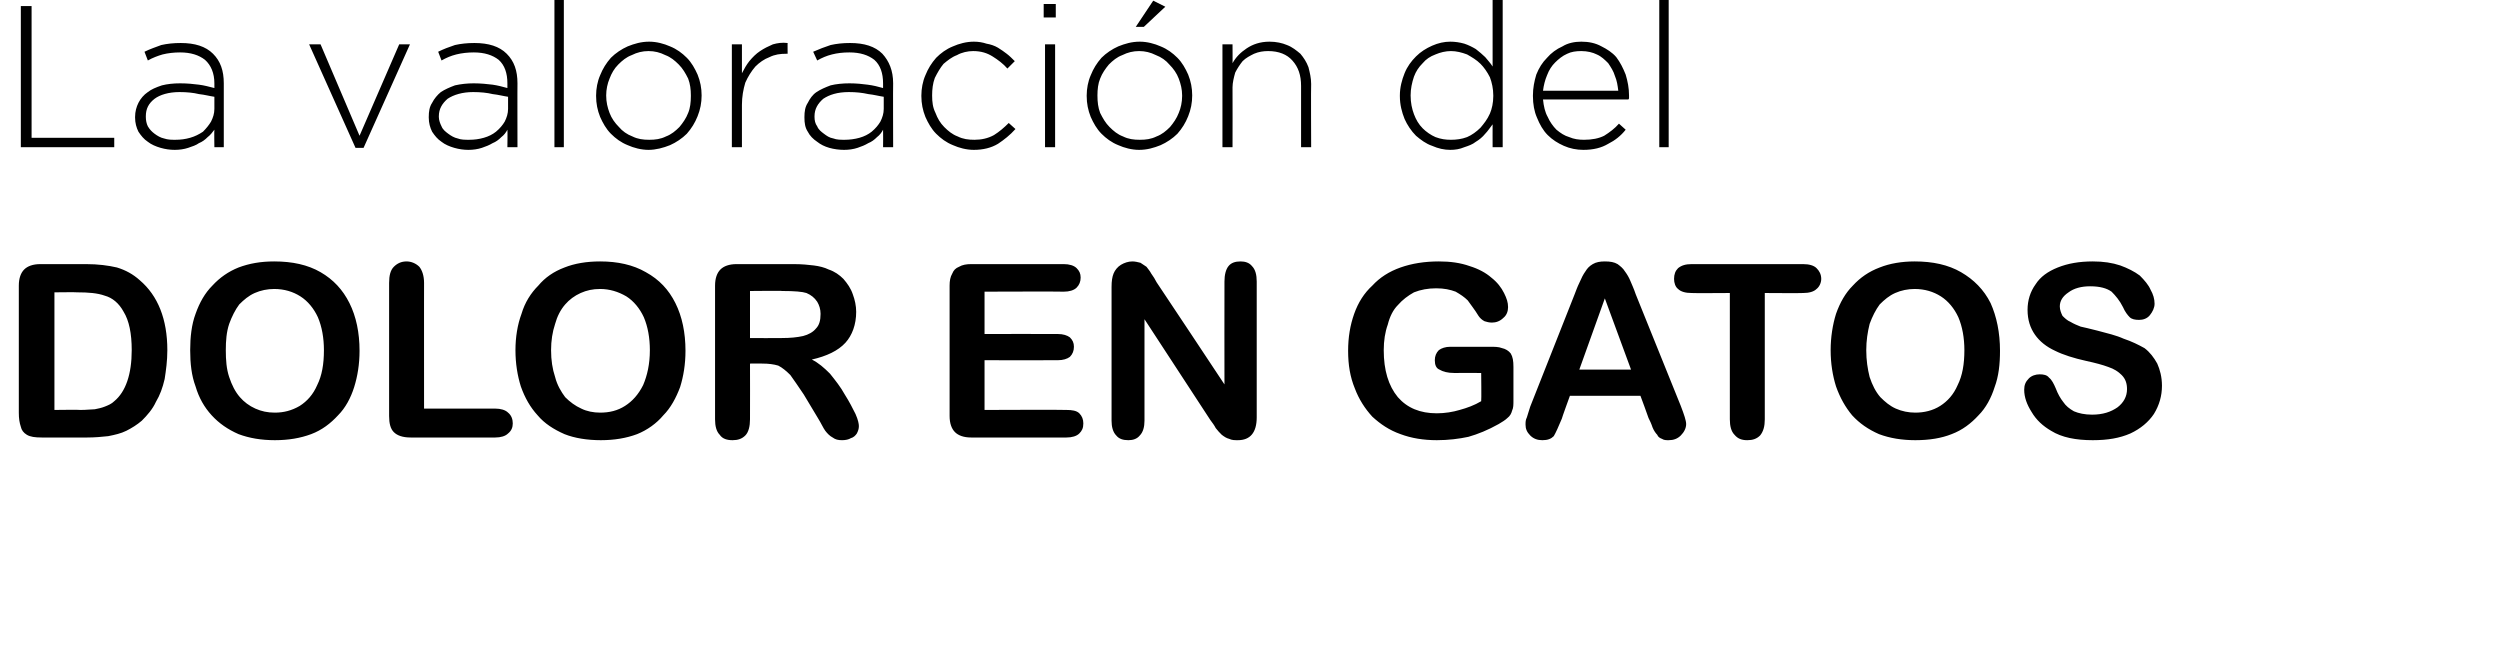
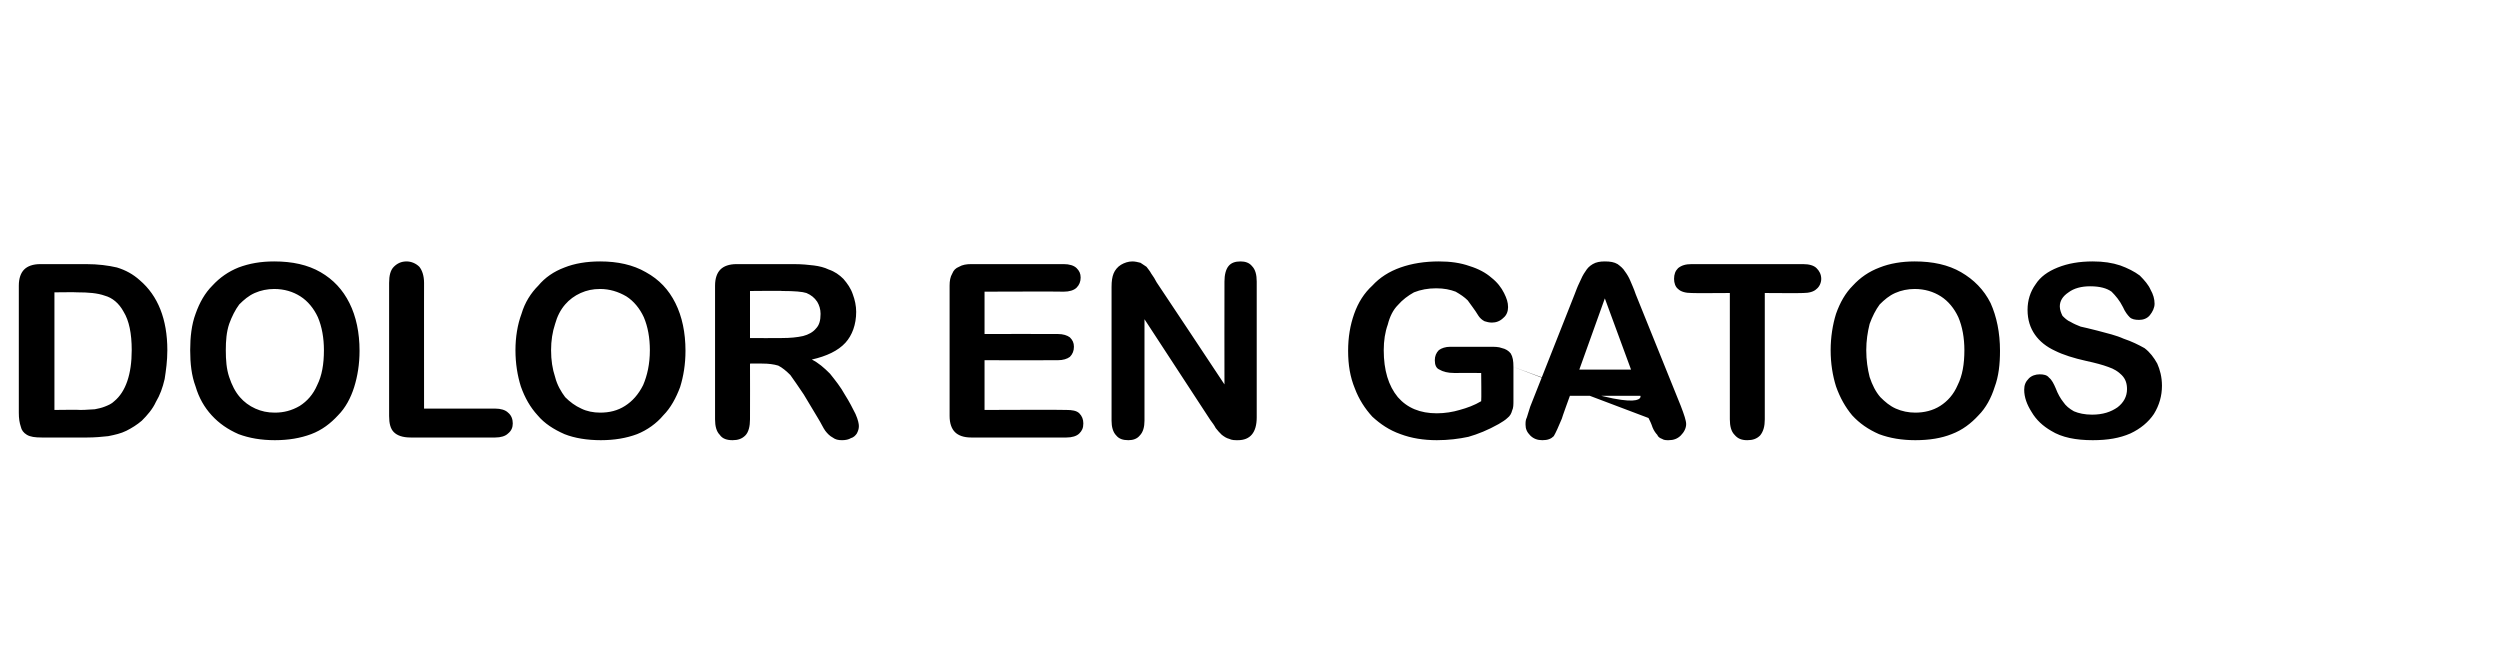
<svg xmlns="http://www.w3.org/2000/svg" version="1.1" width="372px" height="96.6px" viewBox="0 0 372 96.6">
  <desc>La valoraci n del dolor en gatos</desc>
  <defs />
  <g id="Polygon21534">
-     <path d="M 6 39.3 C 6 39.3 12.8 39.3 12.8 39.3 C 14.6 39.3 16.1 39.5 17.4 39.8 C 18.7 40.2 19.8 40.8 20.8 41.7 C 23.5 44 24.9 47.5 24.9 52.1 C 24.9 53.7 24.7 55.1 24.5 56.4 C 24.2 57.7 23.8 58.8 23.2 59.8 C 22.7 60.9 21.9 61.8 21.1 62.6 C 20.4 63.2 19.6 63.7 18.8 64.1 C 18 64.5 17.1 64.7 16.1 64.9 C 15.2 65 14.1 65.1 13 65.1 C 13 65.1 6.2 65.1 6.2 65.1 C 5.2 65.1 4.5 65 4 64.7 C 3.5 64.4 3.2 64 3.1 63.5 C 2.9 62.9 2.8 62.3 2.8 61.4 C 2.8 61.4 2.8 42.5 2.8 42.5 C 2.8 41.4 3.1 40.6 3.6 40.1 C 4.1 39.6 4.9 39.3 6 39.3 Z M 8.1 43.5 L 8.1 61 C 8.1 61 12.02 60.95 12 61 C 12.9 61 13.6 60.9 14.1 60.9 C 14.6 60.8 15.1 60.7 15.6 60.5 C 16.1 60.3 16.6 60.1 17 59.7 C 18.7 58.3 19.6 55.7 19.6 52.1 C 19.6 49.6 19.2 47.7 18.4 46.4 C 17.7 45.1 16.7 44.3 15.6 44 C 14.5 43.6 13.1 43.5 11.5 43.5 C 11.51 43.46 8.1 43.5 8.1 43.5 Z M 40.8 38.9 C 43.5 38.9 45.8 39.4 47.7 40.5 C 49.6 41.6 51 43.1 52 45.1 C 53 47.1 53.5 49.5 53.5 52.2 C 53.5 54.2 53.2 56 52.7 57.6 C 52.2 59.2 51.4 60.7 50.3 61.8 C 49.2 63 47.9 64 46.3 64.6 C 44.7 65.2 42.9 65.5 40.9 65.5 C 38.9 65.5 37.1 65.2 35.5 64.6 C 33.9 63.9 32.6 63 31.5 61.8 C 30.4 60.6 29.6 59.2 29.1 57.5 C 28.5 55.9 28.3 54.1 28.3 52.1 C 28.3 50.2 28.5 48.3 29.1 46.7 C 29.7 45 30.5 43.6 31.6 42.5 C 32.7 41.3 34 40.4 35.5 39.8 C 37.1 39.2 38.8 38.9 40.8 38.9 Z M 48.2 52.1 C 48.2 50.3 47.9 48.6 47.3 47.2 C 46.7 45.9 45.8 44.8 44.7 44.1 C 43.6 43.4 42.3 43 40.8 43 C 39.8 43 38.8 43.2 37.9 43.6 C 37 44 36.3 44.6 35.6 45.3 C 35 46.1 34.5 47.1 34.1 48.2 C 33.7 49.4 33.6 50.7 33.6 52.1 C 33.6 53.6 33.7 54.9 34.1 56.1 C 34.5 57.3 35 58.3 35.7 59.1 C 36.3 59.8 37.1 60.4 38 60.8 C 38.9 61.2 39.8 61.4 40.9 61.4 C 42.2 61.4 43.4 61.1 44.6 60.4 C 45.7 59.7 46.6 58.7 47.2 57.3 C 47.9 55.9 48.2 54.2 48.2 52.1 Z M 63.1 42.1 C 63.09 42.05 63.1 60.8 63.1 60.8 C 63.1 60.8 73.67 60.81 73.7 60.8 C 74.5 60.8 75.2 61 75.6 61.4 C 76.1 61.8 76.3 62.4 76.3 63 C 76.3 63.6 76.1 64.1 75.6 64.5 C 75.2 64.9 74.5 65.1 73.7 65.1 C 73.7 65.1 61.1 65.1 61.1 65.1 C 59.9 65.1 59.1 64.8 58.6 64.3 C 58.1 63.8 57.9 63 57.9 61.9 C 57.9 61.9 57.9 42.1 57.9 42.1 C 57.9 41 58.1 40.2 58.6 39.7 C 59.1 39.2 59.7 38.9 60.5 38.9 C 61.2 38.9 61.9 39.2 62.4 39.7 C 62.8 40.2 63.1 41 63.1 42.1 Z M 89.3 38.9 C 91.9 38.9 94.2 39.4 96.1 40.5 C 98.1 41.6 99.5 43.1 100.5 45.1 C 101.5 47.1 102 49.5 102 52.2 C 102 54.2 101.7 56 101.2 57.6 C 100.6 59.2 99.8 60.7 98.7 61.8 C 97.7 63 96.3 64 94.8 64.6 C 93.2 65.2 91.4 65.5 89.4 65.5 C 87.4 65.5 85.5 65.2 84 64.6 C 82.4 63.9 81 63 80 61.8 C 78.9 60.6 78.1 59.2 77.5 57.5 C 77 55.9 76.7 54.1 76.7 52.1 C 76.7 50.2 77 48.3 77.6 46.7 C 78.1 45 79 43.6 80.1 42.5 C 81.1 41.3 82.4 40.4 84 39.8 C 85.5 39.2 87.3 38.9 89.3 38.9 Z M 96.7 52.1 C 96.7 50.3 96.4 48.6 95.8 47.2 C 95.2 45.9 94.3 44.8 93.2 44.1 C 92 43.4 90.7 43 89.3 43 C 88.2 43 87.3 43.2 86.4 43.6 C 85.5 44 84.7 44.6 84.1 45.3 C 83.4 46.1 82.9 47.1 82.6 48.2 C 82.2 49.4 82 50.7 82 52.1 C 82 53.6 82.2 54.9 82.6 56.1 C 82.9 57.3 83.5 58.3 84.1 59.1 C 84.8 59.8 85.6 60.4 86.5 60.8 C 87.3 61.2 88.3 61.4 89.3 61.4 C 90.7 61.4 91.9 61.1 93 60.4 C 94.1 59.7 95 58.7 95.7 57.3 C 96.3 55.9 96.7 54.2 96.7 52.1 Z M 113.4 54.1 C 113.45 54.08 111.6 54.1 111.6 54.1 C 111.6 54.1 111.62 62.36 111.6 62.4 C 111.6 63.4 111.4 64.3 110.9 64.8 C 110.4 65.3 109.8 65.5 109 65.5 C 108.2 65.5 107.5 65.3 107.1 64.7 C 106.6 64.2 106.4 63.4 106.4 62.4 C 106.4 62.4 106.4 42.5 106.4 42.5 C 106.4 41.4 106.7 40.6 107.2 40.1 C 107.7 39.6 108.5 39.3 109.6 39.3 C 109.6 39.3 118.1 39.3 118.1 39.3 C 119.3 39.3 120.3 39.4 121.1 39.5 C 121.9 39.6 122.7 39.8 123.3 40.1 C 124.2 40.4 124.9 40.9 125.5 41.5 C 126.1 42.2 126.6 42.9 126.9 43.8 C 127.2 44.6 127.4 45.5 127.4 46.4 C 127.4 48.3 126.8 49.9 125.8 51 C 124.7 52.2 123 53 120.8 53.5 C 121.8 54 122.6 54.7 123.5 55.6 C 124.3 56.6 125.1 57.6 125.7 58.7 C 126.4 59.8 126.9 60.8 127.3 61.6 C 127.7 62.5 127.8 63.1 127.8 63.4 C 127.8 63.8 127.7 64.1 127.5 64.5 C 127.3 64.8 127 65.1 126.6 65.2 C 126.3 65.4 125.8 65.5 125.3 65.5 C 124.7 65.5 124.3 65.4 123.9 65.1 C 123.5 64.9 123.1 64.5 122.8 64.1 C 122.5 63.7 122.2 63 121.7 62.2 C 121.7 62.2 119.6 58.7 119.6 58.7 C 118.8 57.5 118.1 56.5 117.6 55.8 C 117 55.2 116.4 54.7 115.8 54.4 C 115.1 54.2 114.4 54.1 113.4 54.1 Z M 120 43.6 C 119.4 43.4 118.2 43.3 116.4 43.3 C 116.44 43.25 111.6 43.3 111.6 43.3 L 111.6 50.3 C 111.6 50.3 116.3 50.33 116.3 50.3 C 117.6 50.3 118.6 50.2 119.5 50 C 120.3 49.8 121 49.4 121.4 48.9 C 121.9 48.4 122.1 47.7 122.1 46.7 C 122.1 46 121.9 45.4 121.6 44.9 C 121.2 44.3 120.7 43.9 120 43.6 C 120 43.6 120 43.6 120 43.6 Z M 158.3 43.4 C 158.31 43.36 146.5 43.4 146.5 43.4 L 146.5 49.7 C 146.5 49.7 157.38 49.68 157.4 49.7 C 158.2 49.7 158.8 49.9 159.2 50.2 C 159.6 50.6 159.8 51 159.8 51.6 C 159.8 52.2 159.6 52.7 159.2 53.1 C 158.8 53.4 158.2 53.6 157.4 53.6 C 157.38 53.62 146.5 53.6 146.5 53.6 L 146.5 61 C 146.5 61 158.71 60.95 158.7 61 C 159.5 61 160.2 61.1 160.6 61.5 C 161 61.9 161.2 62.4 161.2 63 C 161.2 63.7 161 64.1 160.6 64.5 C 160.2 64.9 159.5 65.1 158.7 65.1 C 158.7 65.1 144.5 65.1 144.5 65.1 C 143.4 65.1 142.6 64.8 142.1 64.3 C 141.6 63.8 141.3 63 141.3 61.9 C 141.3 61.9 141.3 42.5 141.3 42.5 C 141.3 41.8 141.4 41.2 141.7 40.7 C 141.9 40.2 142.2 39.9 142.7 39.7 C 143.2 39.4 143.8 39.3 144.5 39.3 C 144.5 39.3 158.3 39.3 158.3 39.3 C 159.1 39.3 159.8 39.5 160.2 39.9 C 160.6 40.3 160.8 40.7 160.8 41.3 C 160.8 41.9 160.6 42.4 160.2 42.8 C 159.8 43.2 159.1 43.4 158.3 43.4 Z M 172.1 42 C 172.14 42.02 182.2 57.2 182.2 57.2 C 182.2 57.2 182.18 41.88 182.2 41.9 C 182.2 40.9 182.4 40.1 182.8 39.6 C 183.2 39.1 183.8 38.9 184.6 38.9 C 185.3 38.9 185.9 39.1 186.3 39.6 C 186.8 40.1 187 40.9 187 41.9 C 187 41.9 187 62.1 187 62.1 C 187 64.4 186 65.5 184.2 65.5 C 183.7 65.5 183.3 65.5 182.9 65.3 C 182.5 65.2 182.2 65 181.8 64.7 C 181.5 64.4 181.2 64.1 180.9 63.7 C 180.7 63.3 180.4 62.9 180.1 62.5 C 180.09 62.46 170.3 47.5 170.3 47.5 C 170.3 47.5 170.3 62.55 170.3 62.6 C 170.3 63.5 170.1 64.3 169.6 64.8 C 169.2 65.3 168.6 65.5 167.9 65.5 C 167.1 65.5 166.5 65.3 166.1 64.8 C 165.6 64.3 165.4 63.5 165.4 62.6 C 165.4 62.6 165.4 42.7 165.4 42.7 C 165.4 41.8 165.5 41.2 165.7 40.7 C 165.9 40.2 166.3 39.7 166.8 39.4 C 167.3 39.1 167.9 38.9 168.5 38.9 C 168.9 38.9 169.3 39 169.7 39.1 C 170 39.3 170.3 39.5 170.6 39.7 C 170.8 40 171.1 40.3 171.3 40.7 C 171.6 41.1 171.9 41.6 172.1 42 Z M 225.2 54.6 C 225.2 54.6 225.2 59.6 225.2 59.6 C 225.2 60.2 225.2 60.7 225 61.1 C 224.9 61.5 224.7 61.9 224.3 62.2 C 224 62.5 223.5 62.8 223 63.1 C 221.4 64 219.9 64.6 218.5 65 C 217.1 65.3 215.5 65.5 213.8 65.5 C 211.8 65.5 210 65.2 208.4 64.6 C 206.7 64 205.4 63.1 204.2 62 C 203.1 60.8 202.2 59.4 201.6 57.8 C 200.9 56.1 200.6 54.3 200.6 52.2 C 200.6 50.2 200.9 48.4 201.5 46.7 C 202.1 45 203 43.6 204.2 42.5 C 205.3 41.3 206.7 40.4 208.4 39.8 C 210.1 39.2 212 38.9 214.1 38.9 C 215.8 38.9 217.3 39.1 218.7 39.6 C 220 40 221.1 40.6 221.9 41.3 C 222.8 42 223.4 42.8 223.8 43.6 C 224.2 44.4 224.4 45 224.4 45.7 C 224.4 46.3 224.2 46.9 223.7 47.3 C 223.2 47.8 222.6 48 222 48 C 221.6 48 221.2 47.9 220.9 47.8 C 220.5 47.6 220.2 47.3 220 47 C 219.4 46 218.8 45.3 218.4 44.7 C 217.9 44.2 217.3 43.8 216.6 43.4 C 215.8 43.1 214.9 42.9 213.7 42.9 C 212.5 42.9 211.4 43.1 210.4 43.5 C 209.5 44 208.7 44.6 208 45.4 C 207.3 46.1 206.8 47.1 206.5 48.3 C 206.1 49.4 205.9 50.7 205.9 52.1 C 205.9 55.1 206.6 57.4 208 59.1 C 209.4 60.7 211.3 61.5 213.8 61.5 C 215 61.5 216.2 61.3 217.2 61 C 218.3 60.7 219.4 60.3 220.4 59.7 C 220.45 59.67 220.4 55.5 220.4 55.5 C 220.4 55.5 216.4 55.48 216.4 55.5 C 215.4 55.5 214.7 55.3 214.2 55 C 213.7 54.8 213.5 54.3 213.5 53.6 C 213.5 53 213.7 52.5 214.1 52.1 C 214.5 51.8 215.1 51.6 215.8 51.6 C 215.8 51.6 221.7 51.6 221.7 51.6 C 222.4 51.6 223 51.6 223.5 51.8 C 224 51.9 224.5 52.2 224.8 52.6 C 225.1 53.1 225.2 53.7 225.2 54.6 Z M 245.3 62.2 C 245.32 62.18 244.1 58.9 244.1 58.9 L 233.6 58.9 C 233.6 58.9 232.38 62.25 232.4 62.3 C 231.9 63.5 231.5 64.4 231.2 64.9 C 230.8 65.3 230.3 65.5 229.5 65.5 C 228.8 65.5 228.2 65.3 227.7 64.8 C 227.2 64.3 227 63.8 227 63.2 C 227 62.8 227 62.5 227.2 62.1 C 227.3 61.7 227.5 61.2 227.7 60.5 C 227.7 60.5 234.3 43.8 234.3 43.8 C 234.5 43.3 234.7 42.7 235 42.1 C 235.3 41.4 235.6 40.8 235.9 40.4 C 236.2 39.9 236.5 39.6 237 39.3 C 237.5 39 238.1 38.9 238.8 38.9 C 239.6 38.9 240.2 39 240.7 39.3 C 241.1 39.6 241.5 39.9 241.8 40.4 C 242.1 40.8 242.4 41.3 242.6 41.8 C 242.8 42.3 243.1 42.9 243.4 43.8 C 243.4 43.8 250.1 60.4 250.1 60.4 C 250.6 61.7 250.9 62.6 250.9 63.1 C 250.9 63.7 250.6 64.3 250.1 64.8 C 249.6 65.3 249 65.5 248.3 65.5 C 247.9 65.5 247.6 65.5 247.3 65.3 C 247 65.2 246.7 65 246.6 64.7 C 246.4 64.5 246.1 64.1 245.9 63.6 C 245.7 63 245.5 62.6 245.3 62.2 Z M 235 55 L 242.7 55 L 238.8 44.4 L 235 55 Z M 268.3 43.6 C 268.29 43.64 262.6 43.6 262.6 43.6 C 262.6 43.6 262.6 62.36 262.6 62.4 C 262.6 63.4 262.4 64.2 261.9 64.8 C 261.4 65.3 260.8 65.5 260 65.5 C 259.2 65.5 258.6 65.3 258.1 64.7 C 257.6 64.2 257.4 63.4 257.4 62.4 C 257.4 62.36 257.4 43.6 257.4 43.6 C 257.4 43.6 251.7 43.64 251.7 43.6 C 250.8 43.6 250.1 43.4 249.7 43 C 249.3 42.7 249.1 42.1 249.1 41.5 C 249.1 40.8 249.3 40.3 249.7 39.9 C 250.2 39.5 250.8 39.3 251.7 39.3 C 251.7 39.3 268.3 39.3 268.3 39.3 C 269.2 39.3 269.9 39.5 270.3 39.9 C 270.7 40.3 271 40.8 271 41.5 C 271 42.1 270.7 42.7 270.3 43 C 269.9 43.4 269.2 43.6 268.3 43.6 Z M 284.9 38.9 C 287.6 38.9 289.9 39.4 291.8 40.5 C 293.7 41.6 295.2 43.1 296.2 45.1 C 297.1 47.1 297.6 49.5 297.6 52.2 C 297.6 54.2 297.4 56 296.8 57.6 C 296.3 59.2 295.5 60.7 294.4 61.8 C 293.3 63 292 64 290.4 64.6 C 288.9 65.2 287.1 65.5 285 65.5 C 283 65.5 281.2 65.2 279.6 64.6 C 278 63.9 276.7 63 275.6 61.8 C 274.6 60.6 273.8 59.2 273.2 57.5 C 272.7 55.9 272.4 54.1 272.4 52.1 C 272.4 50.2 272.7 48.3 273.2 46.7 C 273.8 45 274.6 43.6 275.7 42.5 C 276.8 41.3 278.1 40.4 279.7 39.8 C 281.2 39.2 283 38.9 284.9 38.9 Z M 292.3 52.1 C 292.3 50.3 292 48.6 291.4 47.2 C 290.8 45.9 289.9 44.8 288.8 44.1 C 287.7 43.4 286.4 43 284.9 43 C 283.9 43 282.9 43.2 282 43.6 C 281.1 44 280.4 44.6 279.7 45.3 C 279.1 46.1 278.6 47.1 278.2 48.2 C 277.9 49.4 277.7 50.7 277.7 52.1 C 277.7 53.6 277.9 54.9 278.2 56.1 C 278.6 57.3 279.1 58.3 279.8 59.1 C 280.5 59.8 281.2 60.4 282.1 60.8 C 283 61.2 284 61.4 285 61.4 C 286.3 61.4 287.6 61.1 288.7 60.4 C 289.8 59.7 290.7 58.7 291.3 57.3 C 292 55.9 292.3 54.2 292.3 52.1 Z M 321.7 57.4 C 321.7 58.9 321.3 60.3 320.5 61.6 C 319.7 62.8 318.5 63.8 317 64.5 C 315.4 65.2 313.6 65.5 311.4 65.5 C 308.9 65.5 306.8 65.1 305.2 64.1 C 304 63.4 303 62.5 302.3 61.3 C 301.6 60.2 301.2 59.1 301.2 58 C 301.2 57.3 301.4 56.8 301.9 56.3 C 302.3 55.9 302.9 55.7 303.5 55.7 C 304.1 55.7 304.6 55.8 304.9 56.2 C 305.3 56.5 305.6 57.1 305.9 57.8 C 306.2 58.6 306.6 59.3 307 59.8 C 307.4 60.4 307.9 60.8 308.6 61.2 C 309.3 61.5 310.2 61.7 311.3 61.7 C 312.9 61.7 314.1 61.3 315.1 60.6 C 316 59.9 316.5 59 316.5 57.9 C 316.5 57.1 316.3 56.4 315.7 55.8 C 315.2 55.3 314.6 54.9 313.7 54.6 C 312.9 54.3 311.8 54 310.4 53.7 C 308.6 53.3 307 52.8 305.8 52.2 C 304.5 51.6 303.5 50.8 302.8 49.8 C 302.1 48.8 301.7 47.6 301.7 46.1 C 301.7 44.7 302.1 43.4 302.9 42.3 C 303.6 41.2 304.7 40.4 306.2 39.8 C 307.7 39.2 309.4 38.9 311.4 38.9 C 313 38.9 314.3 39.1 315.5 39.5 C 316.6 39.9 317.6 40.4 318.4 41 C 319.1 41.7 319.7 42.4 320 43.1 C 320.4 43.8 320.6 44.5 320.6 45.2 C 320.6 45.8 320.3 46.4 319.9 46.9 C 319.5 47.4 318.9 47.6 318.3 47.6 C 317.7 47.6 317.2 47.5 316.9 47.2 C 316.6 46.9 316.2 46.4 315.9 45.7 C 315.4 44.7 314.8 44 314.2 43.4 C 313.5 42.9 312.5 42.6 311 42.6 C 309.7 42.6 308.6 42.9 307.8 43.5 C 306.9 44.1 306.5 44.8 306.5 45.6 C 306.5 46.1 306.7 46.6 306.9 47 C 307.2 47.3 307.6 47.7 308.1 47.9 C 308.6 48.2 309.1 48.4 309.6 48.6 C 310.1 48.7 310.9 48.9 312.1 49.2 C 313.6 49.6 314.9 49.9 316 50.4 C 317.2 50.8 318.2 51.3 319.1 51.8 C 319.9 52.4 320.5 53.2 321 54.1 C 321.4 55 321.7 56.1 321.7 57.4 Z " stroke="none" fill="#000" />
+     <path d="M 6 39.3 C 6 39.3 12.8 39.3 12.8 39.3 C 14.6 39.3 16.1 39.5 17.4 39.8 C 18.7 40.2 19.8 40.8 20.8 41.7 C 23.5 44 24.9 47.5 24.9 52.1 C 24.9 53.7 24.7 55.1 24.5 56.4 C 24.2 57.7 23.8 58.8 23.2 59.8 C 22.7 60.9 21.9 61.8 21.1 62.6 C 20.4 63.2 19.6 63.7 18.8 64.1 C 18 64.5 17.1 64.7 16.1 64.9 C 15.2 65 14.1 65.1 13 65.1 C 13 65.1 6.2 65.1 6.2 65.1 C 5.2 65.1 4.5 65 4 64.7 C 3.5 64.4 3.2 64 3.1 63.5 C 2.9 62.9 2.8 62.3 2.8 61.4 C 2.8 61.4 2.8 42.5 2.8 42.5 C 2.8 41.4 3.1 40.6 3.6 40.1 C 4.1 39.6 4.9 39.3 6 39.3 Z M 8.1 43.5 L 8.1 61 C 8.1 61 12.02 60.95 12 61 C 12.9 61 13.6 60.9 14.1 60.9 C 14.6 60.8 15.1 60.7 15.6 60.5 C 16.1 60.3 16.6 60.1 17 59.7 C 18.7 58.3 19.6 55.7 19.6 52.1 C 19.6 49.6 19.2 47.7 18.4 46.4 C 17.7 45.1 16.7 44.3 15.6 44 C 14.5 43.6 13.1 43.5 11.5 43.5 C 11.51 43.46 8.1 43.5 8.1 43.5 Z M 40.8 38.9 C 43.5 38.9 45.8 39.4 47.7 40.5 C 49.6 41.6 51 43.1 52 45.1 C 53 47.1 53.5 49.5 53.5 52.2 C 53.5 54.2 53.2 56 52.7 57.6 C 52.2 59.2 51.4 60.7 50.3 61.8 C 49.2 63 47.9 64 46.3 64.6 C 44.7 65.2 42.9 65.5 40.9 65.5 C 38.9 65.5 37.1 65.2 35.5 64.6 C 33.9 63.9 32.6 63 31.5 61.8 C 30.4 60.6 29.6 59.2 29.1 57.5 C 28.5 55.9 28.3 54.1 28.3 52.1 C 28.3 50.2 28.5 48.3 29.1 46.7 C 29.7 45 30.5 43.6 31.6 42.5 C 32.7 41.3 34 40.4 35.5 39.8 C 37.1 39.2 38.8 38.9 40.8 38.9 Z M 48.2 52.1 C 48.2 50.3 47.9 48.6 47.3 47.2 C 46.7 45.9 45.8 44.8 44.7 44.1 C 43.6 43.4 42.3 43 40.8 43 C 39.8 43 38.8 43.2 37.9 43.6 C 37 44 36.3 44.6 35.6 45.3 C 35 46.1 34.5 47.1 34.1 48.2 C 33.7 49.4 33.6 50.7 33.6 52.1 C 33.6 53.6 33.7 54.9 34.1 56.1 C 34.5 57.3 35 58.3 35.7 59.1 C 36.3 59.8 37.1 60.4 38 60.8 C 38.9 61.2 39.8 61.4 40.9 61.4 C 42.2 61.4 43.4 61.1 44.6 60.4 C 45.7 59.7 46.6 58.7 47.2 57.3 C 47.9 55.9 48.2 54.2 48.2 52.1 Z M 63.1 42.1 C 63.09 42.05 63.1 60.8 63.1 60.8 C 63.1 60.8 73.67 60.81 73.7 60.8 C 74.5 60.8 75.2 61 75.6 61.4 C 76.1 61.8 76.3 62.4 76.3 63 C 76.3 63.6 76.1 64.1 75.6 64.5 C 75.2 64.9 74.5 65.1 73.7 65.1 C 73.7 65.1 61.1 65.1 61.1 65.1 C 59.9 65.1 59.1 64.8 58.6 64.3 C 58.1 63.8 57.9 63 57.9 61.9 C 57.9 61.9 57.9 42.1 57.9 42.1 C 57.9 41 58.1 40.2 58.6 39.7 C 59.1 39.2 59.7 38.9 60.5 38.9 C 61.2 38.9 61.9 39.2 62.4 39.7 C 62.8 40.2 63.1 41 63.1 42.1 Z M 89.3 38.9 C 91.9 38.9 94.2 39.4 96.1 40.5 C 98.1 41.6 99.5 43.1 100.5 45.1 C 101.5 47.1 102 49.5 102 52.2 C 102 54.2 101.7 56 101.2 57.6 C 100.6 59.2 99.8 60.7 98.7 61.8 C 97.7 63 96.3 64 94.8 64.6 C 93.2 65.2 91.4 65.5 89.4 65.5 C 87.4 65.5 85.5 65.2 84 64.6 C 82.4 63.9 81 63 80 61.8 C 78.9 60.6 78.1 59.2 77.5 57.5 C 77 55.9 76.7 54.1 76.7 52.1 C 76.7 50.2 77 48.3 77.6 46.7 C 78.1 45 79 43.6 80.1 42.5 C 81.1 41.3 82.4 40.4 84 39.8 C 85.5 39.2 87.3 38.9 89.3 38.9 Z M 96.7 52.1 C 96.7 50.3 96.4 48.6 95.8 47.2 C 95.2 45.9 94.3 44.8 93.2 44.1 C 92 43.4 90.7 43 89.3 43 C 88.2 43 87.3 43.2 86.4 43.6 C 85.5 44 84.7 44.6 84.1 45.3 C 83.4 46.1 82.9 47.1 82.6 48.2 C 82.2 49.4 82 50.7 82 52.1 C 82 53.6 82.2 54.9 82.6 56.1 C 82.9 57.3 83.5 58.3 84.1 59.1 C 84.8 59.8 85.6 60.4 86.5 60.8 C 87.3 61.2 88.3 61.4 89.3 61.4 C 90.7 61.4 91.9 61.1 93 60.4 C 94.1 59.7 95 58.7 95.7 57.3 C 96.3 55.9 96.7 54.2 96.7 52.1 Z M 113.4 54.1 C 113.45 54.08 111.6 54.1 111.6 54.1 C 111.6 54.1 111.62 62.36 111.6 62.4 C 111.6 63.4 111.4 64.3 110.9 64.8 C 110.4 65.3 109.8 65.5 109 65.5 C 108.2 65.5 107.5 65.3 107.1 64.7 C 106.6 64.2 106.4 63.4 106.4 62.4 C 106.4 62.4 106.4 42.5 106.4 42.5 C 106.4 41.4 106.7 40.6 107.2 40.1 C 107.7 39.6 108.5 39.3 109.6 39.3 C 109.6 39.3 118.1 39.3 118.1 39.3 C 119.3 39.3 120.3 39.4 121.1 39.5 C 121.9 39.6 122.7 39.8 123.3 40.1 C 124.2 40.4 124.9 40.9 125.5 41.5 C 126.1 42.2 126.6 42.9 126.9 43.8 C 127.2 44.6 127.4 45.5 127.4 46.4 C 127.4 48.3 126.8 49.9 125.8 51 C 124.7 52.2 123 53 120.8 53.5 C 121.8 54 122.6 54.7 123.5 55.6 C 124.3 56.6 125.1 57.6 125.7 58.7 C 126.4 59.8 126.9 60.8 127.3 61.6 C 127.7 62.5 127.8 63.1 127.8 63.4 C 127.8 63.8 127.7 64.1 127.5 64.5 C 127.3 64.8 127 65.1 126.6 65.2 C 126.3 65.4 125.8 65.5 125.3 65.5 C 124.7 65.5 124.3 65.4 123.9 65.1 C 123.5 64.9 123.1 64.5 122.8 64.1 C 122.5 63.7 122.2 63 121.7 62.2 C 121.7 62.2 119.6 58.7 119.6 58.7 C 118.8 57.5 118.1 56.5 117.6 55.8 C 117 55.2 116.4 54.7 115.8 54.4 C 115.1 54.2 114.4 54.1 113.4 54.1 Z M 120 43.6 C 119.4 43.4 118.2 43.3 116.4 43.3 C 116.44 43.25 111.6 43.3 111.6 43.3 L 111.6 50.3 C 111.6 50.3 116.3 50.33 116.3 50.3 C 117.6 50.3 118.6 50.2 119.5 50 C 120.3 49.8 121 49.4 121.4 48.9 C 121.9 48.4 122.1 47.7 122.1 46.7 C 122.1 46 121.9 45.4 121.6 44.9 C 121.2 44.3 120.7 43.9 120 43.6 C 120 43.6 120 43.6 120 43.6 Z M 158.3 43.4 C 158.31 43.36 146.5 43.4 146.5 43.4 L 146.5 49.7 C 146.5 49.7 157.38 49.68 157.4 49.7 C 158.2 49.7 158.8 49.9 159.2 50.2 C 159.6 50.6 159.8 51 159.8 51.6 C 159.8 52.2 159.6 52.7 159.2 53.1 C 158.8 53.4 158.2 53.6 157.4 53.6 C 157.38 53.62 146.5 53.6 146.5 53.6 L 146.5 61 C 146.5 61 158.71 60.95 158.7 61 C 159.5 61 160.2 61.1 160.6 61.5 C 161 61.9 161.2 62.4 161.2 63 C 161.2 63.7 161 64.1 160.6 64.5 C 160.2 64.9 159.5 65.1 158.7 65.1 C 158.7 65.1 144.5 65.1 144.5 65.1 C 143.4 65.1 142.6 64.8 142.1 64.3 C 141.6 63.8 141.3 63 141.3 61.9 C 141.3 61.9 141.3 42.5 141.3 42.5 C 141.3 41.8 141.4 41.2 141.7 40.7 C 141.9 40.2 142.2 39.9 142.7 39.7 C 143.2 39.4 143.8 39.3 144.5 39.3 C 144.5 39.3 158.3 39.3 158.3 39.3 C 159.1 39.3 159.8 39.5 160.2 39.9 C 160.6 40.3 160.8 40.7 160.8 41.3 C 160.8 41.9 160.6 42.4 160.2 42.8 C 159.8 43.2 159.1 43.4 158.3 43.4 Z M 172.1 42 C 172.14 42.02 182.2 57.2 182.2 57.2 C 182.2 57.2 182.18 41.88 182.2 41.9 C 182.2 40.9 182.4 40.1 182.8 39.6 C 183.2 39.1 183.8 38.9 184.6 38.9 C 185.3 38.9 185.9 39.1 186.3 39.6 C 186.8 40.1 187 40.9 187 41.9 C 187 41.9 187 62.1 187 62.1 C 187 64.4 186 65.5 184.2 65.5 C 183.7 65.5 183.3 65.5 182.9 65.3 C 182.5 65.2 182.2 65 181.8 64.7 C 181.5 64.4 181.2 64.1 180.9 63.7 C 180.7 63.3 180.4 62.9 180.1 62.5 C 180.09 62.46 170.3 47.5 170.3 47.5 C 170.3 47.5 170.3 62.55 170.3 62.6 C 170.3 63.5 170.1 64.3 169.6 64.8 C 169.2 65.3 168.6 65.5 167.9 65.5 C 167.1 65.5 166.5 65.3 166.1 64.8 C 165.6 64.3 165.4 63.5 165.4 62.6 C 165.4 62.6 165.4 42.7 165.4 42.7 C 165.4 41.8 165.5 41.2 165.7 40.7 C 165.9 40.2 166.3 39.7 166.8 39.4 C 167.3 39.1 167.9 38.9 168.5 38.9 C 168.9 38.9 169.3 39 169.7 39.1 C 170 39.3 170.3 39.5 170.6 39.7 C 170.8 40 171.1 40.3 171.3 40.7 C 171.6 41.1 171.9 41.6 172.1 42 Z M 225.2 54.6 C 225.2 54.6 225.2 59.6 225.2 59.6 C 225.2 60.2 225.2 60.7 225 61.1 C 224.9 61.5 224.7 61.9 224.3 62.2 C 224 62.5 223.5 62.8 223 63.1 C 221.4 64 219.9 64.6 218.5 65 C 217.1 65.3 215.5 65.5 213.8 65.5 C 211.8 65.5 210 65.2 208.4 64.6 C 206.7 64 205.4 63.1 204.2 62 C 203.1 60.8 202.2 59.4 201.6 57.8 C 200.9 56.1 200.6 54.3 200.6 52.2 C 200.6 50.2 200.9 48.4 201.5 46.7 C 202.1 45 203 43.6 204.2 42.5 C 205.3 41.3 206.7 40.4 208.4 39.8 C 210.1 39.2 212 38.9 214.1 38.9 C 215.8 38.9 217.3 39.1 218.7 39.6 C 220 40 221.1 40.6 221.9 41.3 C 222.8 42 223.4 42.8 223.8 43.6 C 224.2 44.4 224.4 45 224.4 45.7 C 224.4 46.3 224.2 46.9 223.7 47.3 C 223.2 47.8 222.6 48 222 48 C 221.6 48 221.2 47.9 220.9 47.8 C 220.5 47.6 220.2 47.3 220 47 C 219.4 46 218.8 45.3 218.4 44.7 C 217.9 44.2 217.3 43.8 216.6 43.4 C 215.8 43.1 214.9 42.9 213.7 42.9 C 212.5 42.9 211.4 43.1 210.4 43.5 C 209.5 44 208.7 44.6 208 45.4 C 207.3 46.1 206.8 47.1 206.5 48.3 C 206.1 49.4 205.9 50.7 205.9 52.1 C 205.9 55.1 206.6 57.4 208 59.1 C 209.4 60.7 211.3 61.5 213.8 61.5 C 215 61.5 216.2 61.3 217.2 61 C 218.3 60.7 219.4 60.3 220.4 59.7 C 220.45 59.67 220.4 55.5 220.4 55.5 C 220.4 55.5 216.4 55.48 216.4 55.5 C 215.4 55.5 214.7 55.3 214.2 55 C 213.7 54.8 213.5 54.3 213.5 53.6 C 213.5 53 213.7 52.5 214.1 52.1 C 214.5 51.8 215.1 51.6 215.8 51.6 C 215.8 51.6 221.7 51.6 221.7 51.6 C 222.4 51.6 223 51.6 223.5 51.8 C 224 51.9 224.5 52.2 224.8 52.6 C 225.1 53.1 225.2 53.7 225.2 54.6 Z C 245.32 62.18 244.1 58.9 244.1 58.9 L 233.6 58.9 C 233.6 58.9 232.38 62.25 232.4 62.3 C 231.9 63.5 231.5 64.4 231.2 64.9 C 230.8 65.3 230.3 65.5 229.5 65.5 C 228.8 65.5 228.2 65.3 227.7 64.8 C 227.2 64.3 227 63.8 227 63.2 C 227 62.8 227 62.5 227.2 62.1 C 227.3 61.7 227.5 61.2 227.7 60.5 C 227.7 60.5 234.3 43.8 234.3 43.8 C 234.5 43.3 234.7 42.7 235 42.1 C 235.3 41.4 235.6 40.8 235.9 40.4 C 236.2 39.9 236.5 39.6 237 39.3 C 237.5 39 238.1 38.9 238.8 38.9 C 239.6 38.9 240.2 39 240.7 39.3 C 241.1 39.6 241.5 39.9 241.8 40.4 C 242.1 40.8 242.4 41.3 242.6 41.8 C 242.8 42.3 243.1 42.9 243.4 43.8 C 243.4 43.8 250.1 60.4 250.1 60.4 C 250.6 61.7 250.9 62.6 250.9 63.1 C 250.9 63.7 250.6 64.3 250.1 64.8 C 249.6 65.3 249 65.5 248.3 65.5 C 247.9 65.5 247.6 65.5 247.3 65.3 C 247 65.2 246.7 65 246.6 64.7 C 246.4 64.5 246.1 64.1 245.9 63.6 C 245.7 63 245.5 62.6 245.3 62.2 Z M 235 55 L 242.7 55 L 238.8 44.4 L 235 55 Z M 268.3 43.6 C 268.29 43.64 262.6 43.6 262.6 43.6 C 262.6 43.6 262.6 62.36 262.6 62.4 C 262.6 63.4 262.4 64.2 261.9 64.8 C 261.4 65.3 260.8 65.5 260 65.5 C 259.2 65.5 258.6 65.3 258.1 64.7 C 257.6 64.2 257.4 63.4 257.4 62.4 C 257.4 62.36 257.4 43.6 257.4 43.6 C 257.4 43.6 251.7 43.64 251.7 43.6 C 250.8 43.6 250.1 43.4 249.7 43 C 249.3 42.7 249.1 42.1 249.1 41.5 C 249.1 40.8 249.3 40.3 249.7 39.9 C 250.2 39.5 250.8 39.3 251.7 39.3 C 251.7 39.3 268.3 39.3 268.3 39.3 C 269.2 39.3 269.9 39.5 270.3 39.9 C 270.7 40.3 271 40.8 271 41.5 C 271 42.1 270.7 42.7 270.3 43 C 269.9 43.4 269.2 43.6 268.3 43.6 Z M 284.9 38.9 C 287.6 38.9 289.9 39.4 291.8 40.5 C 293.7 41.6 295.2 43.1 296.2 45.1 C 297.1 47.1 297.6 49.5 297.6 52.2 C 297.6 54.2 297.4 56 296.8 57.6 C 296.3 59.2 295.5 60.7 294.4 61.8 C 293.3 63 292 64 290.4 64.6 C 288.9 65.2 287.1 65.5 285 65.5 C 283 65.5 281.2 65.2 279.6 64.6 C 278 63.9 276.7 63 275.6 61.8 C 274.6 60.6 273.8 59.2 273.2 57.5 C 272.7 55.9 272.4 54.1 272.4 52.1 C 272.4 50.2 272.7 48.3 273.2 46.7 C 273.8 45 274.6 43.6 275.7 42.5 C 276.8 41.3 278.1 40.4 279.7 39.8 C 281.2 39.2 283 38.9 284.9 38.9 Z M 292.3 52.1 C 292.3 50.3 292 48.6 291.4 47.2 C 290.8 45.9 289.9 44.8 288.8 44.1 C 287.7 43.4 286.4 43 284.9 43 C 283.9 43 282.9 43.2 282 43.6 C 281.1 44 280.4 44.6 279.7 45.3 C 279.1 46.1 278.6 47.1 278.2 48.2 C 277.9 49.4 277.7 50.7 277.7 52.1 C 277.7 53.6 277.9 54.9 278.2 56.1 C 278.6 57.3 279.1 58.3 279.8 59.1 C 280.5 59.8 281.2 60.4 282.1 60.8 C 283 61.2 284 61.4 285 61.4 C 286.3 61.4 287.6 61.1 288.7 60.4 C 289.8 59.7 290.7 58.7 291.3 57.3 C 292 55.9 292.3 54.2 292.3 52.1 Z M 321.7 57.4 C 321.7 58.9 321.3 60.3 320.5 61.6 C 319.7 62.8 318.5 63.8 317 64.5 C 315.4 65.2 313.6 65.5 311.4 65.5 C 308.9 65.5 306.8 65.1 305.2 64.1 C 304 63.4 303 62.5 302.3 61.3 C 301.6 60.2 301.2 59.1 301.2 58 C 301.2 57.3 301.4 56.8 301.9 56.3 C 302.3 55.9 302.9 55.7 303.5 55.7 C 304.1 55.7 304.6 55.8 304.9 56.2 C 305.3 56.5 305.6 57.1 305.9 57.8 C 306.2 58.6 306.6 59.3 307 59.8 C 307.4 60.4 307.9 60.8 308.6 61.2 C 309.3 61.5 310.2 61.7 311.3 61.7 C 312.9 61.7 314.1 61.3 315.1 60.6 C 316 59.9 316.5 59 316.5 57.9 C 316.5 57.1 316.3 56.4 315.7 55.8 C 315.2 55.3 314.6 54.9 313.7 54.6 C 312.9 54.3 311.8 54 310.4 53.7 C 308.6 53.3 307 52.8 305.8 52.2 C 304.5 51.6 303.5 50.8 302.8 49.8 C 302.1 48.8 301.7 47.6 301.7 46.1 C 301.7 44.7 302.1 43.4 302.9 42.3 C 303.6 41.2 304.7 40.4 306.2 39.8 C 307.7 39.2 309.4 38.9 311.4 38.9 C 313 38.9 314.3 39.1 315.5 39.5 C 316.6 39.9 317.6 40.4 318.4 41 C 319.1 41.7 319.7 42.4 320 43.1 C 320.4 43.8 320.6 44.5 320.6 45.2 C 320.6 45.8 320.3 46.4 319.9 46.9 C 319.5 47.4 318.9 47.6 318.3 47.6 C 317.7 47.6 317.2 47.5 316.9 47.2 C 316.6 46.9 316.2 46.4 315.9 45.7 C 315.4 44.7 314.8 44 314.2 43.4 C 313.5 42.9 312.5 42.6 311 42.6 C 309.7 42.6 308.6 42.9 307.8 43.5 C 306.9 44.1 306.5 44.8 306.5 45.6 C 306.5 46.1 306.7 46.6 306.9 47 C 307.2 47.3 307.6 47.7 308.1 47.9 C 308.6 48.2 309.1 48.4 309.6 48.6 C 310.1 48.7 310.9 48.9 312.1 49.2 C 313.6 49.6 314.9 49.9 316 50.4 C 317.2 50.8 318.2 51.3 319.1 51.8 C 319.9 52.4 320.5 53.2 321 54.1 C 321.4 55 321.7 56.1 321.7 57.4 Z " stroke="none" fill="#000" />
  </g>
  <g id="Polygon21533">
-     <path d="M 3.1 0.9 L 4.7 0.9 L 4.7 20.5 L 17 20.5 L 17 21.9 L 3.1 21.9 L 3.1 0.9 Z M 26.1 20.8 C 26.9 20.8 27.6 20.7 28.3 20.5 C 29 20.3 29.6 20 30.2 19.6 C 30.7 19.1 31.1 18.6 31.4 18.1 C 31.7 17.5 31.9 16.9 31.9 16.2 C 31.9 16.2 31.9 14.4 31.9 14.4 C 31.2 14.3 30.5 14.1 29.6 14 C 28.8 13.8 27.8 13.7 26.7 13.7 C 25.1 13.7 23.8 14.1 23 14.7 C 22.1 15.4 21.7 16.2 21.7 17.3 C 21.7 17.3 21.7 17.4 21.7 17.4 C 21.7 17.9 21.8 18.4 22 18.8 C 22.3 19.3 22.6 19.6 23 19.9 C 23.4 20.2 23.9 20.5 24.4 20.6 C 25 20.8 25.5 20.8 26.1 20.8 Z M 26 22.3 C 25.3 22.3 24.6 22.2 23.9 22 C 23.2 21.8 22.5 21.5 22 21.1 C 21.4 20.7 21 20.2 20.6 19.6 C 20.3 19 20.1 18.3 20.1 17.5 C 20.1 17.5 20.1 17.4 20.1 17.4 C 20.1 16.6 20.3 15.9 20.6 15.3 C 20.9 14.7 21.4 14.1 22 13.7 C 22.5 13.3 23.2 13 24.1 12.7 C 24.9 12.5 25.8 12.4 26.8 12.4 C 27.9 12.4 28.8 12.5 29.6 12.6 C 30.4 12.7 31.1 12.9 31.9 13.1 C 31.9 13.1 31.9 12.4 31.9 12.4 C 31.9 10.9 31.4 9.7 30.5 8.9 C 29.6 8.2 28.4 7.8 26.8 7.8 C 25.9 7.8 25 7.9 24.2 8.1 C 23.5 8.3 22.7 8.6 22 9 C 22 9 21.5 7.7 21.5 7.7 C 22.3 7.3 23.2 7 24 6.7 C 24.9 6.5 25.8 6.4 26.9 6.4 C 29 6.4 30.6 6.9 31.7 8 C 32.8 9.1 33.3 10.5 33.3 12.4 C 33.3 12.36 33.3 21.9 33.3 21.9 L 31.9 21.9 C 31.9 21.9 31.86 19.35 31.9 19.3 C 31.6 19.7 31.3 20.1 30.9 20.4 C 30.5 20.8 30.1 21.1 29.6 21.3 C 29.2 21.6 28.6 21.8 28 22 C 27.4 22.2 26.7 22.3 26 22.3 Z M 46 6.6 L 47.7 6.6 L 53.5 20.2 L 59.4 6.6 L 61 6.6 L 54.1 22 L 52.9 22 L 46 6.6 Z M 69.8 20.8 C 70.6 20.8 71.3 20.7 72 20.5 C 72.7 20.3 73.3 20 73.8 19.6 C 74.4 19.1 74.8 18.6 75.1 18.1 C 75.4 17.5 75.6 16.9 75.6 16.2 C 75.6 16.2 75.6 14.4 75.6 14.4 C 74.9 14.3 74.2 14.1 73.3 14 C 72.5 13.8 71.5 13.7 70.4 13.7 C 68.8 13.7 67.5 14.1 66.6 14.7 C 65.8 15.4 65.3 16.2 65.3 17.3 C 65.3 17.3 65.3 17.4 65.3 17.4 C 65.3 17.9 65.5 18.4 65.7 18.8 C 65.9 19.3 66.3 19.6 66.7 19.9 C 67.1 20.2 67.6 20.5 68.1 20.6 C 68.6 20.8 69.2 20.8 69.8 20.8 Z M 69.7 22.3 C 69 22.3 68.3 22.2 67.6 22 C 66.9 21.8 66.2 21.5 65.7 21.1 C 65.1 20.7 64.7 20.2 64.3 19.6 C 64 19 63.8 18.3 63.8 17.5 C 63.8 17.5 63.8 17.4 63.8 17.4 C 63.8 16.6 63.9 15.9 64.3 15.3 C 64.6 14.7 65.1 14.1 65.6 13.7 C 66.2 13.3 66.9 13 67.7 12.7 C 68.6 12.5 69.5 12.4 70.5 12.4 C 71.5 12.4 72.5 12.5 73.3 12.6 C 74 12.7 74.8 12.9 75.5 13.1 C 75.5 13.1 75.5 12.4 75.5 12.4 C 75.5 10.9 75.1 9.7 74.2 8.9 C 73.3 8.2 72.1 7.8 70.5 7.8 C 69.6 7.8 68.7 7.9 67.9 8.1 C 67.1 8.3 66.4 8.6 65.7 9 C 65.7 9 65.2 7.7 65.2 7.7 C 66 7.3 66.8 7 67.7 6.7 C 68.6 6.5 69.5 6.4 70.6 6.4 C 72.7 6.4 74.3 6.9 75.4 8 C 76.5 9.1 77 10.5 77 12.4 C 76.98 12.36 77 21.9 77 21.9 L 75.5 21.9 C 75.5 21.9 75.54 19.35 75.5 19.3 C 75.3 19.7 75 20.1 74.6 20.4 C 74.2 20.8 73.8 21.1 73.3 21.3 C 72.8 21.6 72.3 21.8 71.7 22 C 71.1 22.2 70.4 22.3 69.7 22.3 Z M 82.5 0 L 83.9 0 L 83.9 21.9 L 82.5 21.9 L 82.5 0 Z M 96.6 20.8 C 97.5 20.8 98.3 20.7 99.1 20.3 C 99.9 20 100.5 19.5 101.1 18.9 C 101.6 18.3 102.1 17.6 102.4 16.8 C 102.7 16.1 102.8 15.2 102.8 14.3 C 102.8 14.3 102.8 14.2 102.8 14.2 C 102.8 13.3 102.7 12.5 102.4 11.7 C 102 10.9 101.6 10.2 101 9.6 C 100.4 9 99.8 8.5 99 8.2 C 98.2 7.8 97.4 7.6 96.5 7.6 C 95.6 7.6 94.8 7.8 94 8.2 C 93.2 8.5 92.6 9 92 9.6 C 91.4 10.2 91 10.9 90.7 11.7 C 90.4 12.4 90.2 13.3 90.2 14.2 C 90.2 14.2 90.2 14.2 90.2 14.2 C 90.2 15.2 90.4 16 90.7 16.8 C 91 17.6 91.5 18.3 92.1 18.9 C 92.6 19.5 93.3 20 94.1 20.3 C 94.9 20.7 95.7 20.8 96.6 20.8 Z M 96.5 22.3 C 95.4 22.3 94.3 22 93.4 21.6 C 92.4 21.2 91.6 20.6 90.9 19.9 C 90.2 19.2 89.7 18.3 89.3 17.4 C 88.9 16.4 88.7 15.4 88.7 14.3 C 88.7 14.3 88.7 14.2 88.7 14.2 C 88.7 13.2 88.9 12.1 89.3 11.2 C 89.7 10.2 90.2 9.4 90.9 8.6 C 91.6 7.9 92.5 7.3 93.4 6.9 C 94.4 6.5 95.4 6.2 96.6 6.2 C 97.7 6.2 98.8 6.5 99.7 6.9 C 100.7 7.3 101.5 7.9 102.2 8.6 C 102.9 9.3 103.4 10.2 103.8 11.1 C 104.2 12.1 104.4 13.1 104.4 14.2 C 104.4 14.2 104.4 14.2 104.4 14.2 C 104.4 15.3 104.2 16.3 103.8 17.3 C 103.4 18.3 102.9 19.1 102.2 19.9 C 101.5 20.6 100.6 21.2 99.7 21.6 C 98.7 22 97.6 22.3 96.5 22.3 Z M 108.9 6.6 L 110.4 6.6 C 110.4 6.6 110.4 10.95 110.4 10.9 C 110.7 10.3 111.1 9.6 111.5 9.1 C 112 8.5 112.5 8 113.1 7.6 C 113.7 7.2 114.3 6.9 115 6.6 C 115.7 6.4 116.4 6.3 117.2 6.4 C 117.18 6.36 117.2 8 117.2 8 C 117.2 8 117.03 7.98 117 8 C 116.1 8 115.3 8.1 114.5 8.5 C 113.7 8.8 113 9.3 112.4 9.9 C 111.8 10.6 111.3 11.4 110.9 12.3 C 110.6 13.3 110.4 14.4 110.4 15.6 C 110.4 15.63 110.4 21.9 110.4 21.9 L 108.9 21.9 L 108.9 6.6 Z M 125.7 20.8 C 126.4 20.8 127.2 20.7 127.9 20.5 C 128.6 20.3 129.2 20 129.7 19.6 C 130.3 19.1 130.7 18.6 131 18.1 C 131.3 17.5 131.5 16.9 131.5 16.2 C 131.5 16.2 131.5 14.4 131.5 14.4 C 130.8 14.3 130.1 14.1 129.2 14 C 128.3 13.8 127.4 13.7 126.3 13.7 C 124.6 13.7 123.4 14.1 122.5 14.7 C 121.7 15.4 121.2 16.2 121.2 17.3 C 121.2 17.3 121.2 17.4 121.2 17.4 C 121.2 17.9 121.3 18.4 121.6 18.8 C 121.8 19.3 122.2 19.6 122.6 19.9 C 123 20.2 123.4 20.5 124 20.6 C 124.5 20.8 125.1 20.8 125.7 20.8 Z M 125.6 22.3 C 124.9 22.3 124.1 22.2 123.4 22 C 122.7 21.8 122.1 21.5 121.6 21.1 C 121 20.7 120.5 20.2 120.2 19.6 C 119.8 19 119.7 18.3 119.7 17.5 C 119.7 17.5 119.7 17.4 119.7 17.4 C 119.7 16.6 119.8 15.9 120.2 15.3 C 120.5 14.7 120.9 14.1 121.5 13.7 C 122.1 13.3 122.8 13 123.6 12.7 C 124.4 12.5 125.4 12.4 126.4 12.4 C 127.4 12.4 128.4 12.5 129.1 12.6 C 129.9 12.7 130.7 12.9 131.4 13.1 C 131.4 13.1 131.4 12.4 131.4 12.4 C 131.4 10.9 131 9.7 130.1 8.9 C 129.2 8.2 128 7.8 126.4 7.8 C 125.4 7.8 124.6 7.9 123.8 8.1 C 123 8.3 122.3 8.6 121.6 9 C 121.6 9 121 7.7 121 7.7 C 121.9 7.3 122.7 7 123.6 6.7 C 124.5 6.5 125.4 6.4 126.5 6.4 C 128.6 6.4 130.2 6.9 131.3 8 C 132.3 9.1 132.9 10.5 132.9 12.4 C 132.87 12.36 132.9 21.9 132.9 21.9 L 131.4 21.9 C 131.4 21.9 131.43 19.35 131.4 19.3 C 131.2 19.7 130.9 20.1 130.5 20.4 C 130.1 20.8 129.7 21.1 129.2 21.3 C 128.7 21.6 128.2 21.8 127.6 22 C 127 22.2 126.3 22.3 125.6 22.3 Z M 144.9 22.3 C 143.8 22.3 142.7 22 141.8 21.6 C 140.8 21.2 140 20.6 139.3 19.9 C 138.6 19.2 138.1 18.3 137.7 17.4 C 137.3 16.4 137.1 15.4 137.1 14.3 C 137.1 14.3 137.1 14.2 137.1 14.2 C 137.1 13.2 137.3 12.1 137.7 11.2 C 138.1 10.2 138.6 9.4 139.3 8.6 C 140 7.9 140.8 7.3 141.8 6.9 C 142.7 6.5 143.8 6.2 144.9 6.2 C 145.6 6.2 146.2 6.3 146.8 6.5 C 147.4 6.6 148 6.8 148.5 7.1 C 149 7.4 149.4 7.7 149.8 8 C 150.2 8.3 150.6 8.7 151 9.1 C 151 9.1 149.9 10.2 149.9 10.2 C 149.3 9.5 148.5 8.9 147.7 8.4 C 146.9 7.9 146 7.6 144.8 7.6 C 144 7.6 143.1 7.8 142.4 8.2 C 141.6 8.5 141 9 140.4 9.5 C 139.9 10.1 139.5 10.8 139.1 11.6 C 138.8 12.4 138.7 13.3 138.7 14.2 C 138.7 14.2 138.7 14.2 138.7 14.2 C 138.7 15.2 138.8 16 139.2 16.8 C 139.5 17.6 139.9 18.3 140.5 18.9 C 141.1 19.5 141.7 20 142.5 20.3 C 143.3 20.7 144.1 20.8 145 20.8 C 146 20.8 147 20.6 147.9 20.1 C 148.7 19.6 149.4 19 150.1 18.3 C 150.1 18.3 151.1 19.2 151.1 19.2 C 150.3 20.1 149.4 20.8 148.5 21.4 C 147.5 22 146.3 22.3 144.9 22.3 Z M 155.5 6.6 L 157 6.6 L 157 21.9 L 155.5 21.9 L 155.5 6.6 Z M 155.3 0.6 L 157.1 0.6 L 157.1 2.6 L 155.3 2.6 L 155.3 0.6 Z M 171.6 0.1 L 173.4 1 L 170.2 4 L 169 4 L 171.6 0.1 Z M 169.6 20.8 C 170.5 20.8 171.3 20.7 172.1 20.3 C 172.9 20 173.5 19.5 174.1 18.9 C 174.6 18.3 175.1 17.6 175.4 16.8 C 175.7 16.1 175.9 15.2 175.9 14.3 C 175.9 14.3 175.9 14.2 175.9 14.2 C 175.9 13.3 175.7 12.5 175.4 11.7 C 175.1 10.9 174.6 10.2 174 9.6 C 173.5 9 172.8 8.5 172 8.2 C 171.2 7.8 170.4 7.6 169.5 7.6 C 168.6 7.6 167.8 7.8 167 8.2 C 166.2 8.5 165.6 9 165 9.6 C 164.5 10.2 164 10.9 163.7 11.7 C 163.4 12.4 163.3 13.3 163.3 14.2 C 163.3 14.2 163.3 14.2 163.3 14.2 C 163.3 15.2 163.4 16 163.7 16.8 C 164.1 17.6 164.5 18.3 165.1 18.9 C 165.7 19.5 166.3 20 167.1 20.3 C 167.9 20.7 168.7 20.8 169.6 20.8 Z M 169.5 22.3 C 168.4 22.3 167.3 22 166.4 21.6 C 165.4 21.2 164.6 20.6 163.9 19.9 C 163.2 19.2 162.7 18.3 162.3 17.4 C 161.9 16.4 161.7 15.4 161.7 14.3 C 161.7 14.3 161.7 14.2 161.7 14.2 C 161.7 13.2 161.9 12.1 162.3 11.2 C 162.7 10.2 163.2 9.4 163.9 8.6 C 164.6 7.9 165.5 7.3 166.4 6.9 C 167.4 6.5 168.4 6.2 169.6 6.2 C 170.7 6.2 171.8 6.5 172.7 6.9 C 173.7 7.3 174.5 7.9 175.2 8.6 C 175.9 9.3 176.4 10.2 176.8 11.1 C 177.2 12.1 177.4 13.1 177.4 14.2 C 177.4 14.2 177.4 14.2 177.4 14.2 C 177.4 15.3 177.2 16.3 176.8 17.3 C 176.4 18.3 175.9 19.1 175.2 19.9 C 174.5 20.6 173.6 21.2 172.7 21.6 C 171.7 22 170.7 22.3 169.5 22.3 Z M 181.9 6.6 L 183.4 6.6 C 183.4 6.6 183.42 9.45 183.4 9.4 C 183.9 8.5 184.6 7.8 185.5 7.2 C 186.4 6.6 187.5 6.2 188.9 6.2 C 189.9 6.2 190.8 6.4 191.5 6.7 C 192.3 7 192.9 7.5 193.5 8 C 194 8.6 194.4 9.2 194.7 10 C 194.9 10.8 195.1 11.6 195.1 12.5 C 195.06 12.54 195.1 21.9 195.1 21.9 L 193.6 21.9 C 193.6 21.9 193.59 12.81 193.6 12.8 C 193.6 11.2 193.2 10 192.3 9 C 191.5 8.1 190.3 7.6 188.7 7.6 C 188 7.6 187.3 7.7 186.6 8 C 186 8.3 185.4 8.6 184.9 9.1 C 184.5 9.6 184.1 10.2 183.8 10.8 C 183.6 11.5 183.4 12.3 183.4 13 C 183.42 13.05 183.4 21.9 183.4 21.9 L 181.9 21.9 L 181.9 6.6 Z M 215.9 20.8 C 216.7 20.8 217.5 20.7 218.3 20.4 C 219 20.1 219.7 19.6 220.3 19 C 220.8 18.4 221.3 17.8 221.7 16.9 C 222 16.2 222.2 15.3 222.2 14.3 C 222.2 14.3 222.2 14.2 222.2 14.2 C 222.2 13.2 222 12.3 221.7 11.5 C 221.3 10.7 220.8 10 220.3 9.5 C 219.7 8.9 219 8.5 218.3 8.1 C 217.5 7.8 216.7 7.6 215.9 7.6 C 215.1 7.6 214.3 7.8 213.6 8.1 C 212.8 8.4 212.2 8.8 211.7 9.4 C 211.1 10 210.7 10.6 210.4 11.4 C 210.1 12.3 209.9 13.2 209.9 14.2 C 209.9 14.2 209.9 14.2 209.9 14.2 C 209.9 15.3 210.1 16.2 210.4 17 C 210.7 17.8 211.1 18.5 211.7 19.1 C 212.2 19.6 212.9 20.1 213.6 20.4 C 214.4 20.7 215.1 20.8 215.9 20.8 Z M 215.8 22.3 C 214.9 22.3 214 22.1 213.1 21.7 C 212.2 21.4 211.4 20.8 210.7 20.2 C 210 19.5 209.4 18.6 209 17.7 C 208.6 16.7 208.3 15.6 208.3 14.3 C 208.3 14.3 208.3 14.2 208.3 14.2 C 208.3 13 208.6 11.9 209 10.9 C 209.4 9.9 210 9.1 210.7 8.4 C 211.4 7.7 212.2 7.2 213.1 6.8 C 214 6.4 214.9 6.2 215.8 6.2 C 216.5 6.2 217.2 6.3 217.9 6.5 C 218.5 6.7 219.1 7 219.6 7.3 C 220.1 7.7 220.6 8.1 221 8.5 C 221.4 9 221.8 9.4 222.1 9.9 C 222.09 9.9 222.1 0 222.1 0 L 223.6 0 L 223.6 21.9 L 222.1 21.9 C 222.1 21.9 222.09 18.48 222.1 18.5 C 221.7 19 221.4 19.5 221 19.9 C 220.6 20.4 220.1 20.8 219.6 21.1 C 219.1 21.5 218.5 21.7 217.9 21.9 C 217.2 22.2 216.5 22.3 215.8 22.3 Z M 240.8 13.5 C 240.7 12.7 240.6 12 240.3 11.3 C 240.1 10.6 239.7 10 239.3 9.4 C 238.8 8.9 238.3 8.4 237.6 8.1 C 237 7.8 236.2 7.6 235.3 7.6 C 234.5 7.6 233.8 7.7 233.2 8 C 232.5 8.3 231.9 8.8 231.4 9.3 C 230.9 9.8 230.5 10.4 230.2 11.2 C 229.9 11.9 229.7 12.7 229.6 13.5 C 229.6 13.5 240.8 13.5 240.8 13.5 Z M 235.6 22.3 C 234.6 22.3 233.6 22.1 232.7 21.7 C 231.8 21.3 231 20.8 230.3 20.1 C 229.6 19.4 229.1 18.5 228.7 17.5 C 228.3 16.6 228.1 15.5 228.1 14.3 C 228.1 14.3 228.1 14.2 228.1 14.2 C 228.1 13.1 228.3 12.1 228.6 11.1 C 229 10.1 229.5 9.3 230.2 8.6 C 230.8 7.9 231.6 7.3 232.5 6.9 C 233.3 6.4 234.3 6.2 235.3 6.2 C 236.4 6.2 237.4 6.4 238.3 6.9 C 239.1 7.3 239.9 7.8 240.5 8.5 C 241.1 9.3 241.5 10.1 241.9 11.1 C 242.2 12.1 242.4 13.1 242.4 14.2 C 242.4 14.4 242.4 14.5 242.4 14.6 C 242.4 14.6 242.4 14.7 242.3 14.8 C 242.3 14.8 229.6 14.8 229.6 14.8 C 229.7 15.8 229.9 16.7 230.3 17.4 C 230.6 18.1 231.1 18.8 231.6 19.3 C 232.2 19.8 232.8 20.2 233.5 20.4 C 234.2 20.7 234.9 20.8 235.7 20.8 C 236.9 20.8 237.9 20.6 238.7 20.2 C 239.5 19.7 240.3 19.1 240.9 18.4 C 240.9 18.4 241.9 19.3 241.9 19.3 C 241.2 20.2 240.3 20.9 239.3 21.4 C 238.3 22 237.1 22.3 235.6 22.3 Z M 246.9 0 L 248.3 0 L 248.3 21.9 L 246.9 21.9 L 246.9 0 Z " stroke="none" fill="#000" />
-   </g>
+     </g>
</svg>